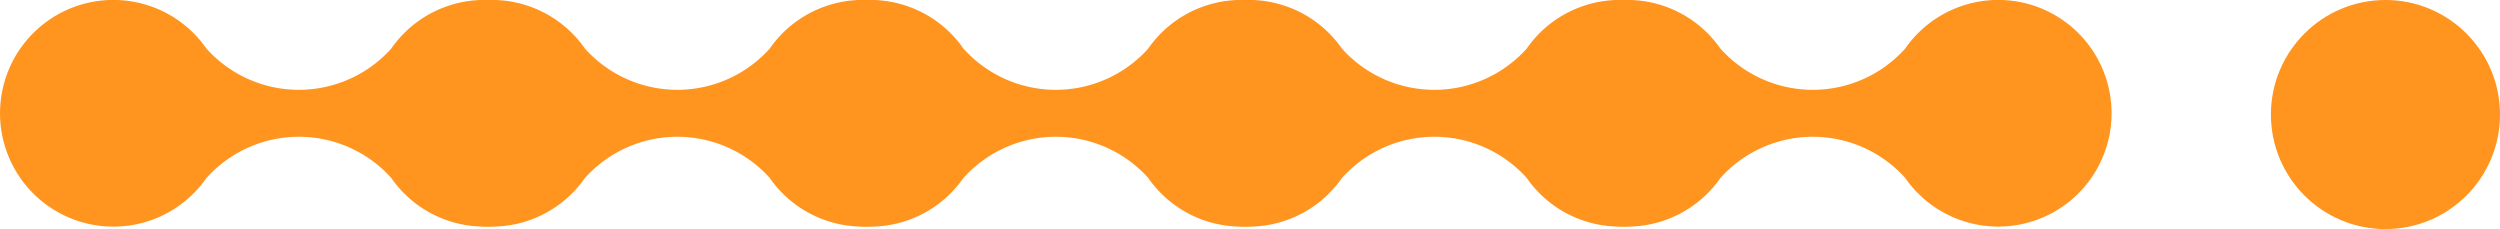
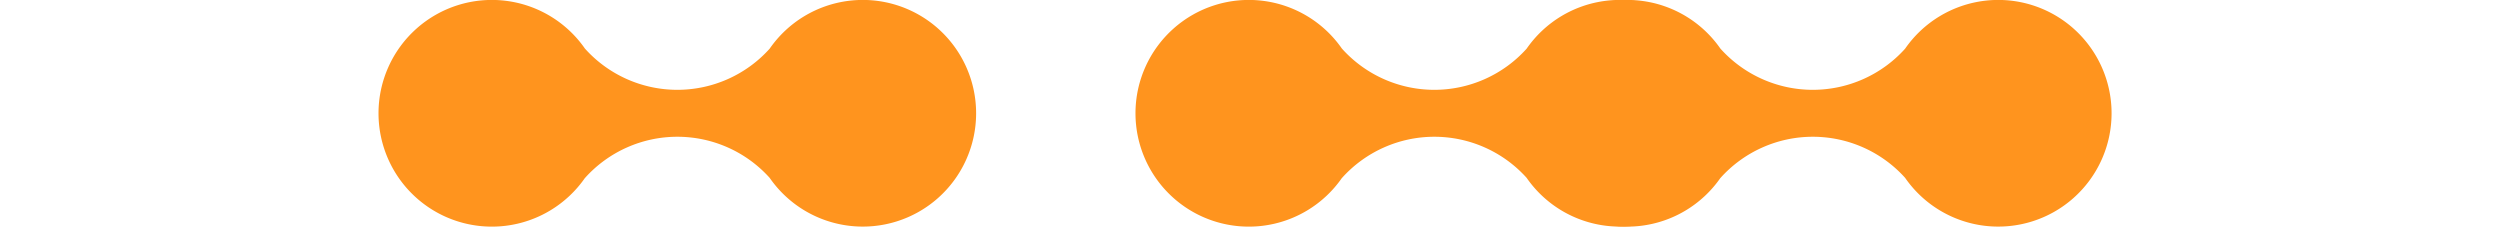
<svg xmlns="http://www.w3.org/2000/svg" id="Group_13" data-name="Group 13" width="125.5" height="11.5" viewBox="0 0 125.5 11.5">
-   <circle id="Oval" cx="5.75" cy="5.75" r="5.75" transform="translate(114)" fill="#ff941e" />
-   <path id="Fill_3" data-name="Fill 3" d="M10.362,8.937a5.69,5.69,0,1,1,0-6.5,6.233,6.233,0,0,0,9.275.007,5.689,5.689,0,1,1,0,6.484,6.233,6.233,0,0,0-9.271.007" fill="#ff941e" />
  <path id="Fill_3-2" data-name="Fill 3" d="M10.362,8.937a5.69,5.69,0,1,1,0-6.5,6.233,6.233,0,0,0,9.275.007,5.689,5.689,0,1,1,0,6.484,6.233,6.233,0,0,0-9.271.007" transform="translate(19)" fill="#ff941e" />
-   <path id="Fill_3-3" data-name="Fill 3" d="M10.362,8.937a5.69,5.69,0,1,1,0-6.5,6.233,6.233,0,0,0,9.275.007,5.689,5.689,0,1,1,0,6.484,6.233,6.233,0,0,0-9.271.007" transform="translate(38)" fill="#ff941e" />
  <path id="Fill_3-4" data-name="Fill 3" d="M10.362,8.937a5.69,5.69,0,1,1,0-6.5,6.233,6.233,0,0,0,9.275.007,5.689,5.689,0,1,1,0,6.484,6.233,6.233,0,0,0-9.271.007" transform="translate(57)" fill="#ff941e" />
  <path id="Fill_3-5" data-name="Fill 3" d="M10.362,8.937a5.69,5.69,0,1,1,0-6.5,6.233,6.233,0,0,0,9.275.007,5.689,5.689,0,1,1,0,6.484,6.233,6.233,0,0,0-9.271.007" transform="translate(76)" fill="#ff941e" />
</svg>